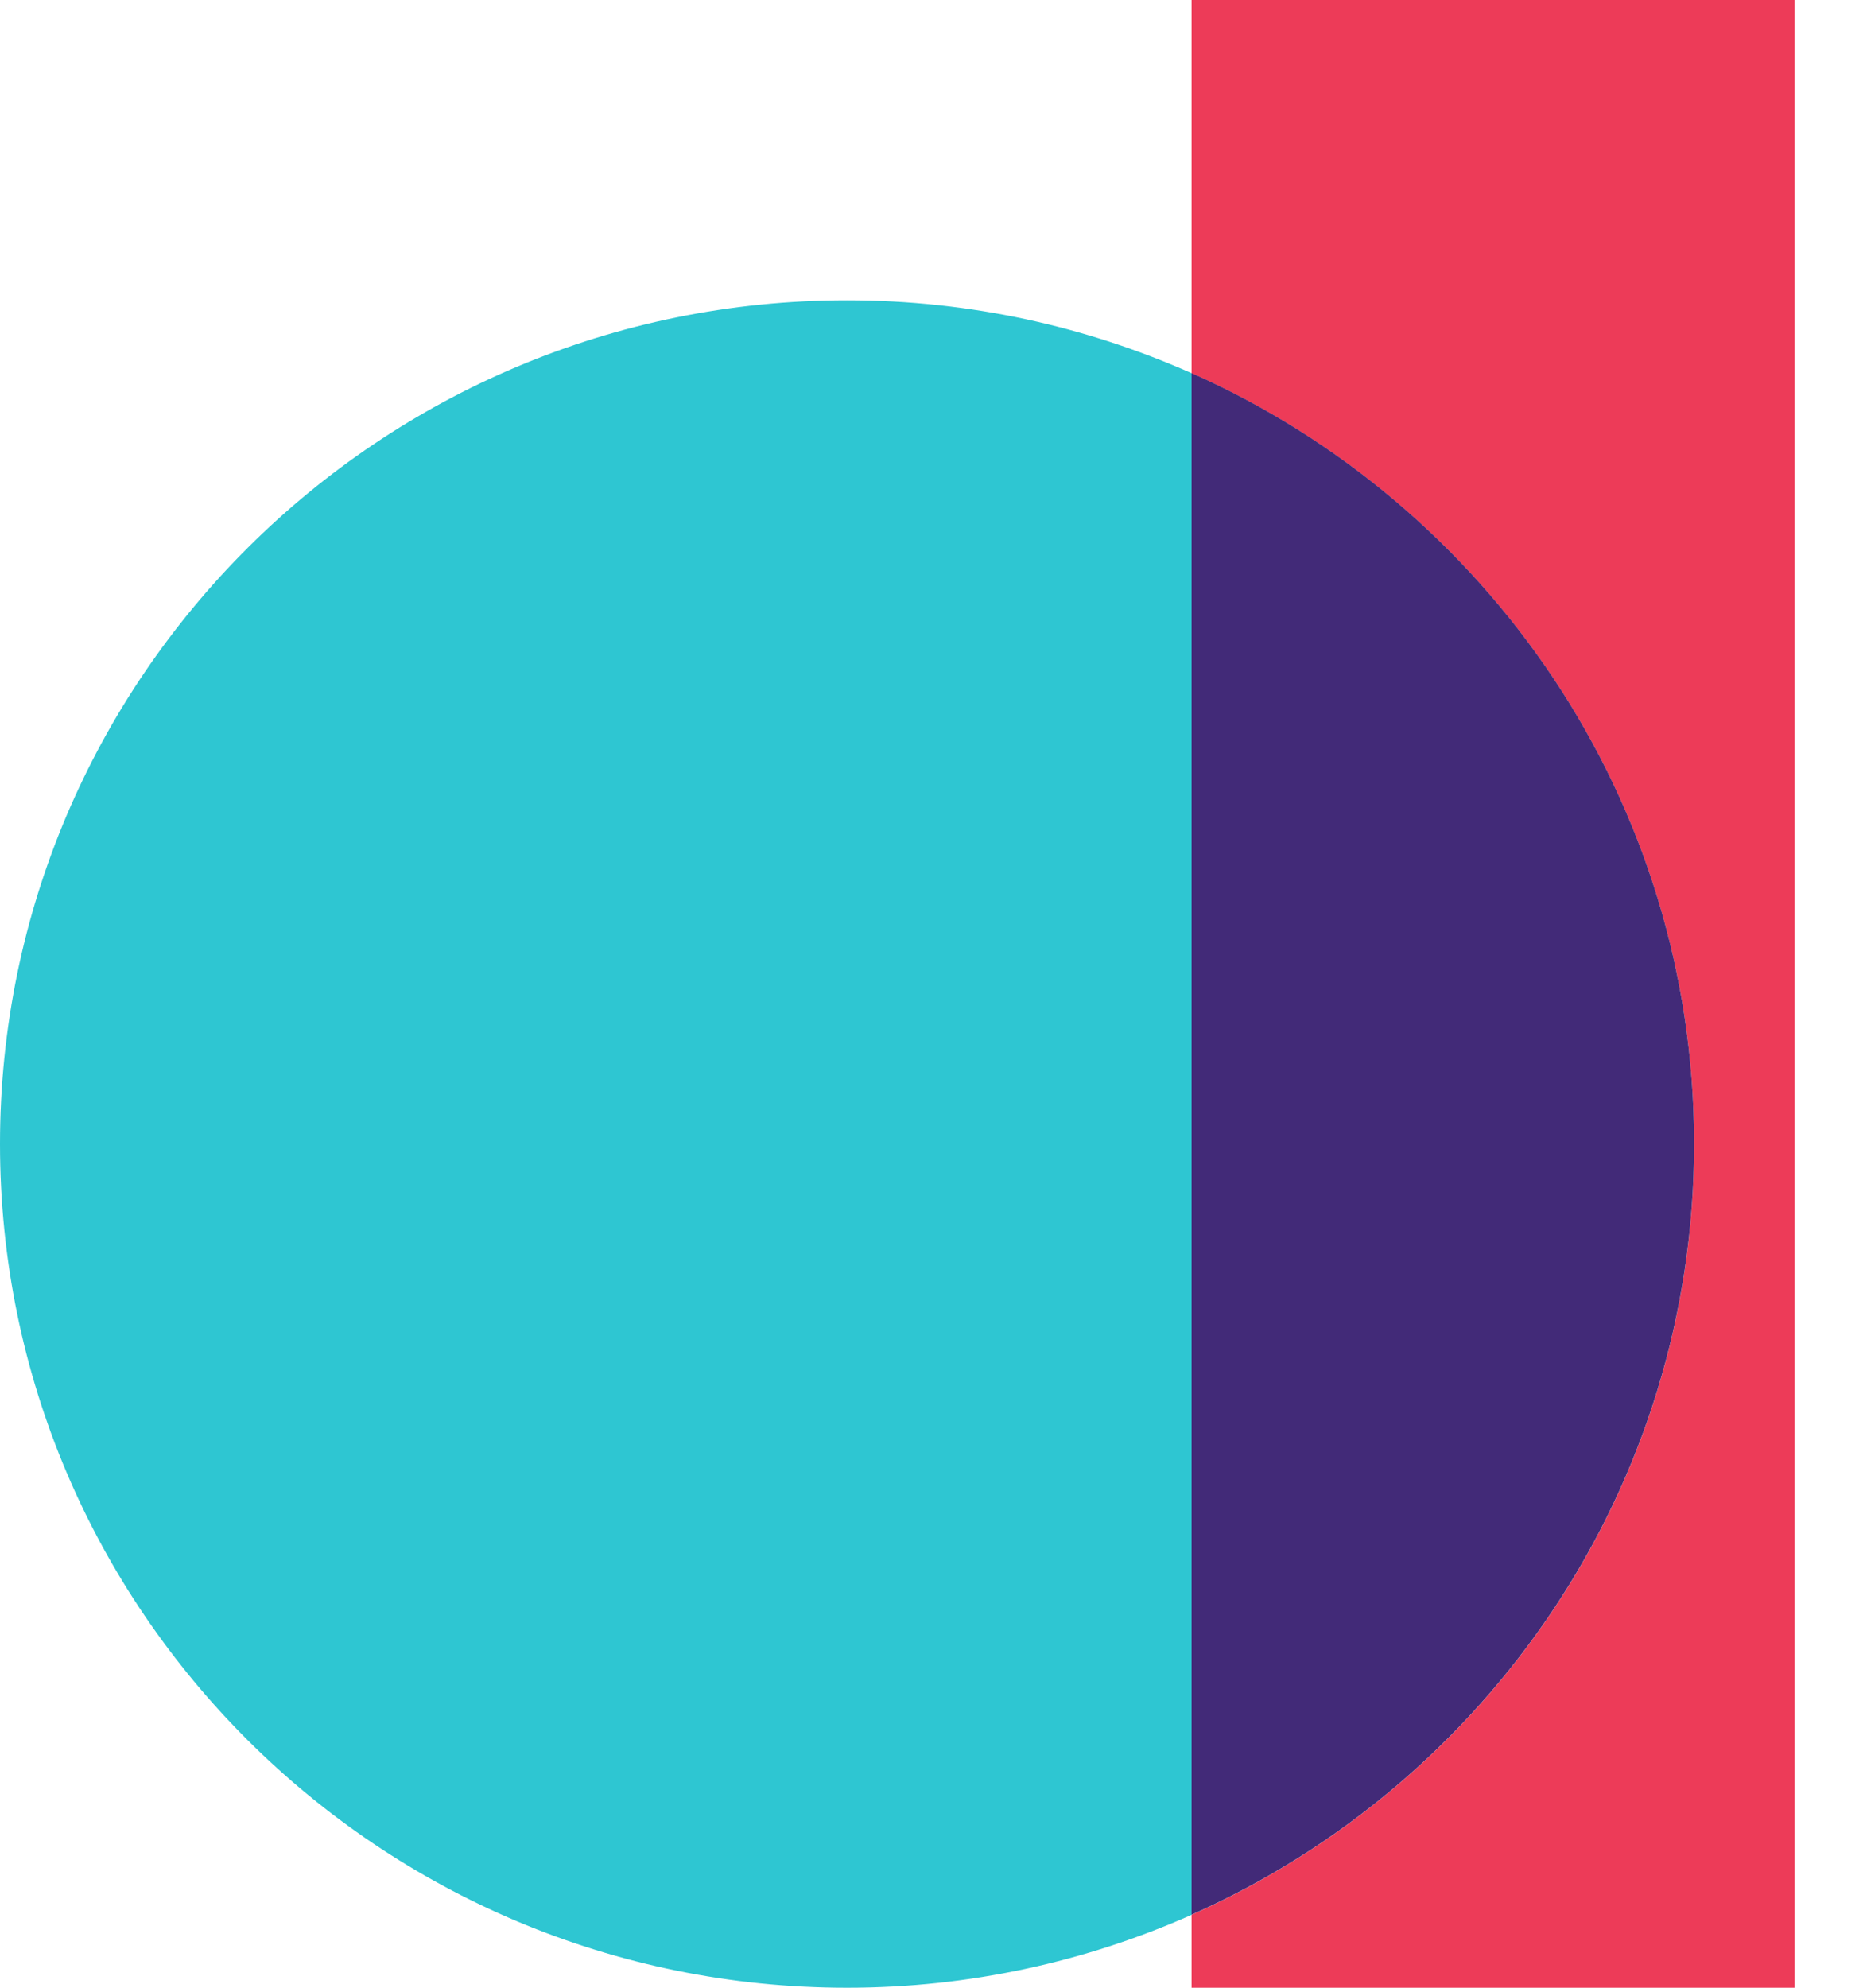
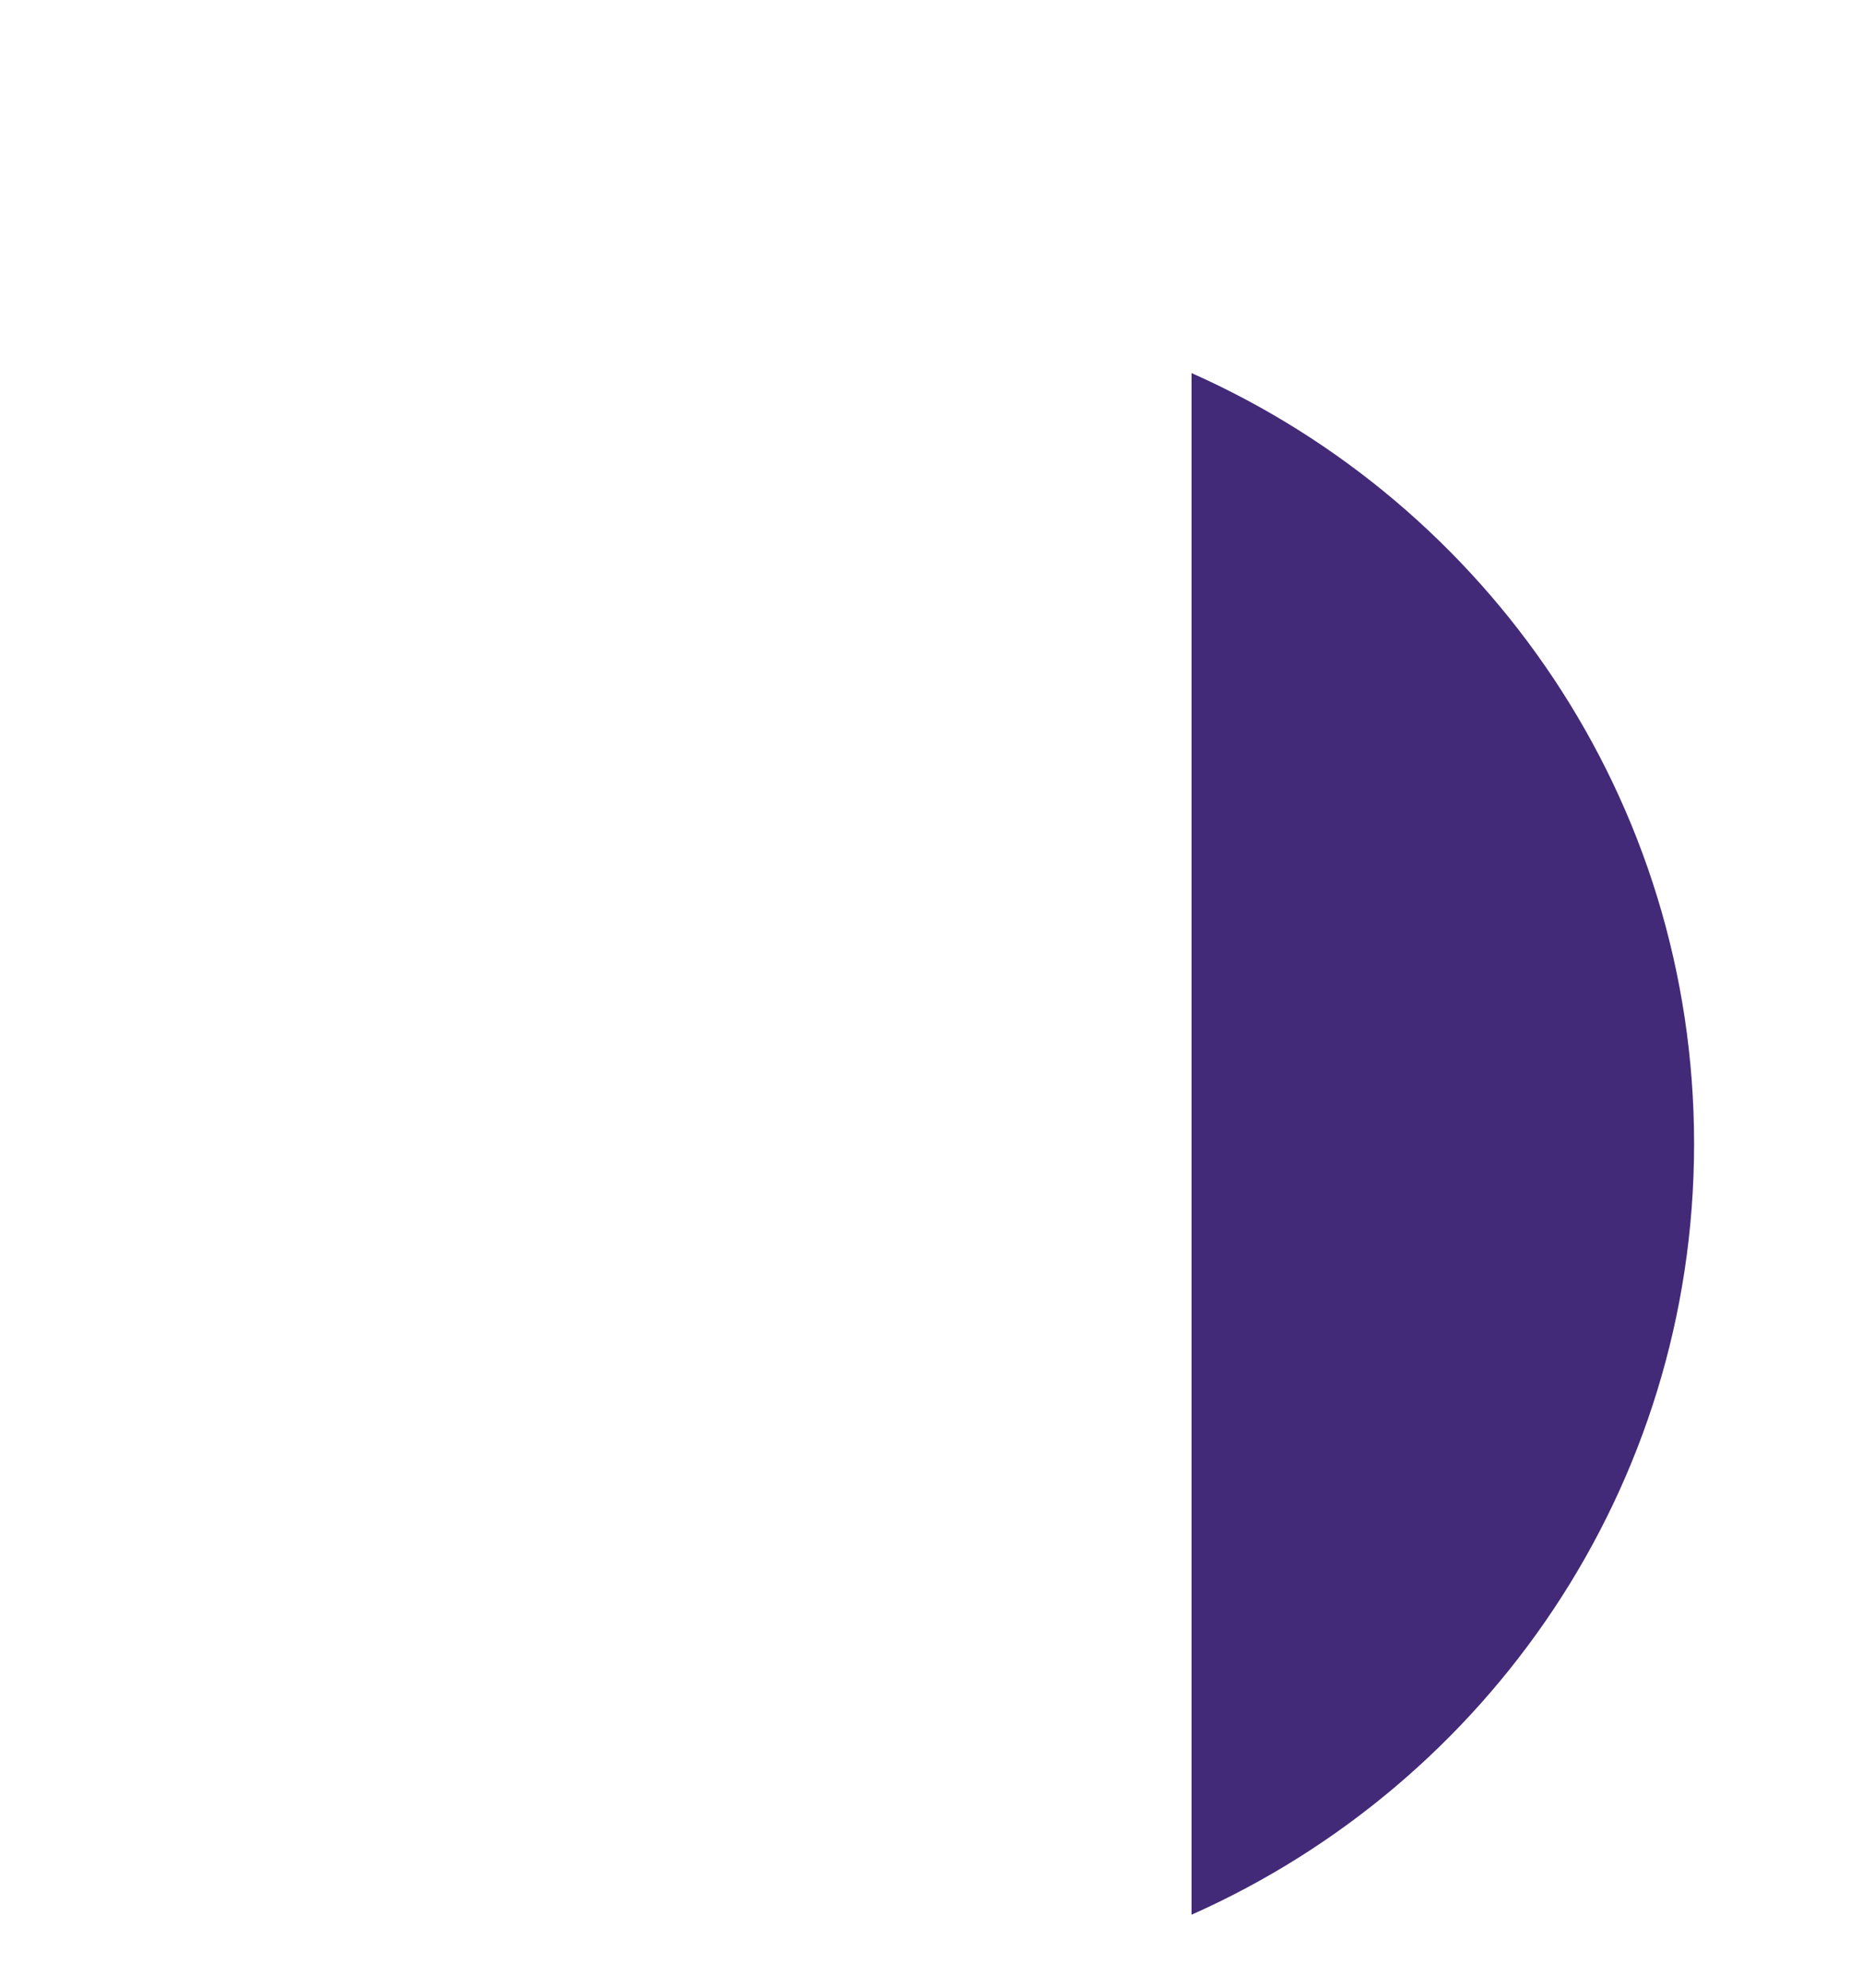
<svg xmlns="http://www.w3.org/2000/svg" width="15" height="16" viewBox="0 0 15 16" fill="none">
-   <path d="M9.594 0V3.004C11.977 4.063 13.64 6.441 13.64 9.209C13.64 11.976 11.977 14.354 9.594 15.413V16H14.449V0H9.594Z" fill="#ED3B58" />
-   <path d="M6.82 2.417C3.054 2.417 0 5.458 0 9.208C0 12.959 3.054 16 6.82 16C7.808 16 8.747 15.789 9.594 15.413V3.004C8.747 2.628 7.808 2.417 6.82 2.417Z" fill="#2EC6D2" />
  <path d="M9.594 3.004V15.412C11.977 14.353 13.64 11.974 13.64 9.207C13.64 6.44 11.977 4.062 9.594 3.003V3.004Z" fill="#422A78" />
</svg>